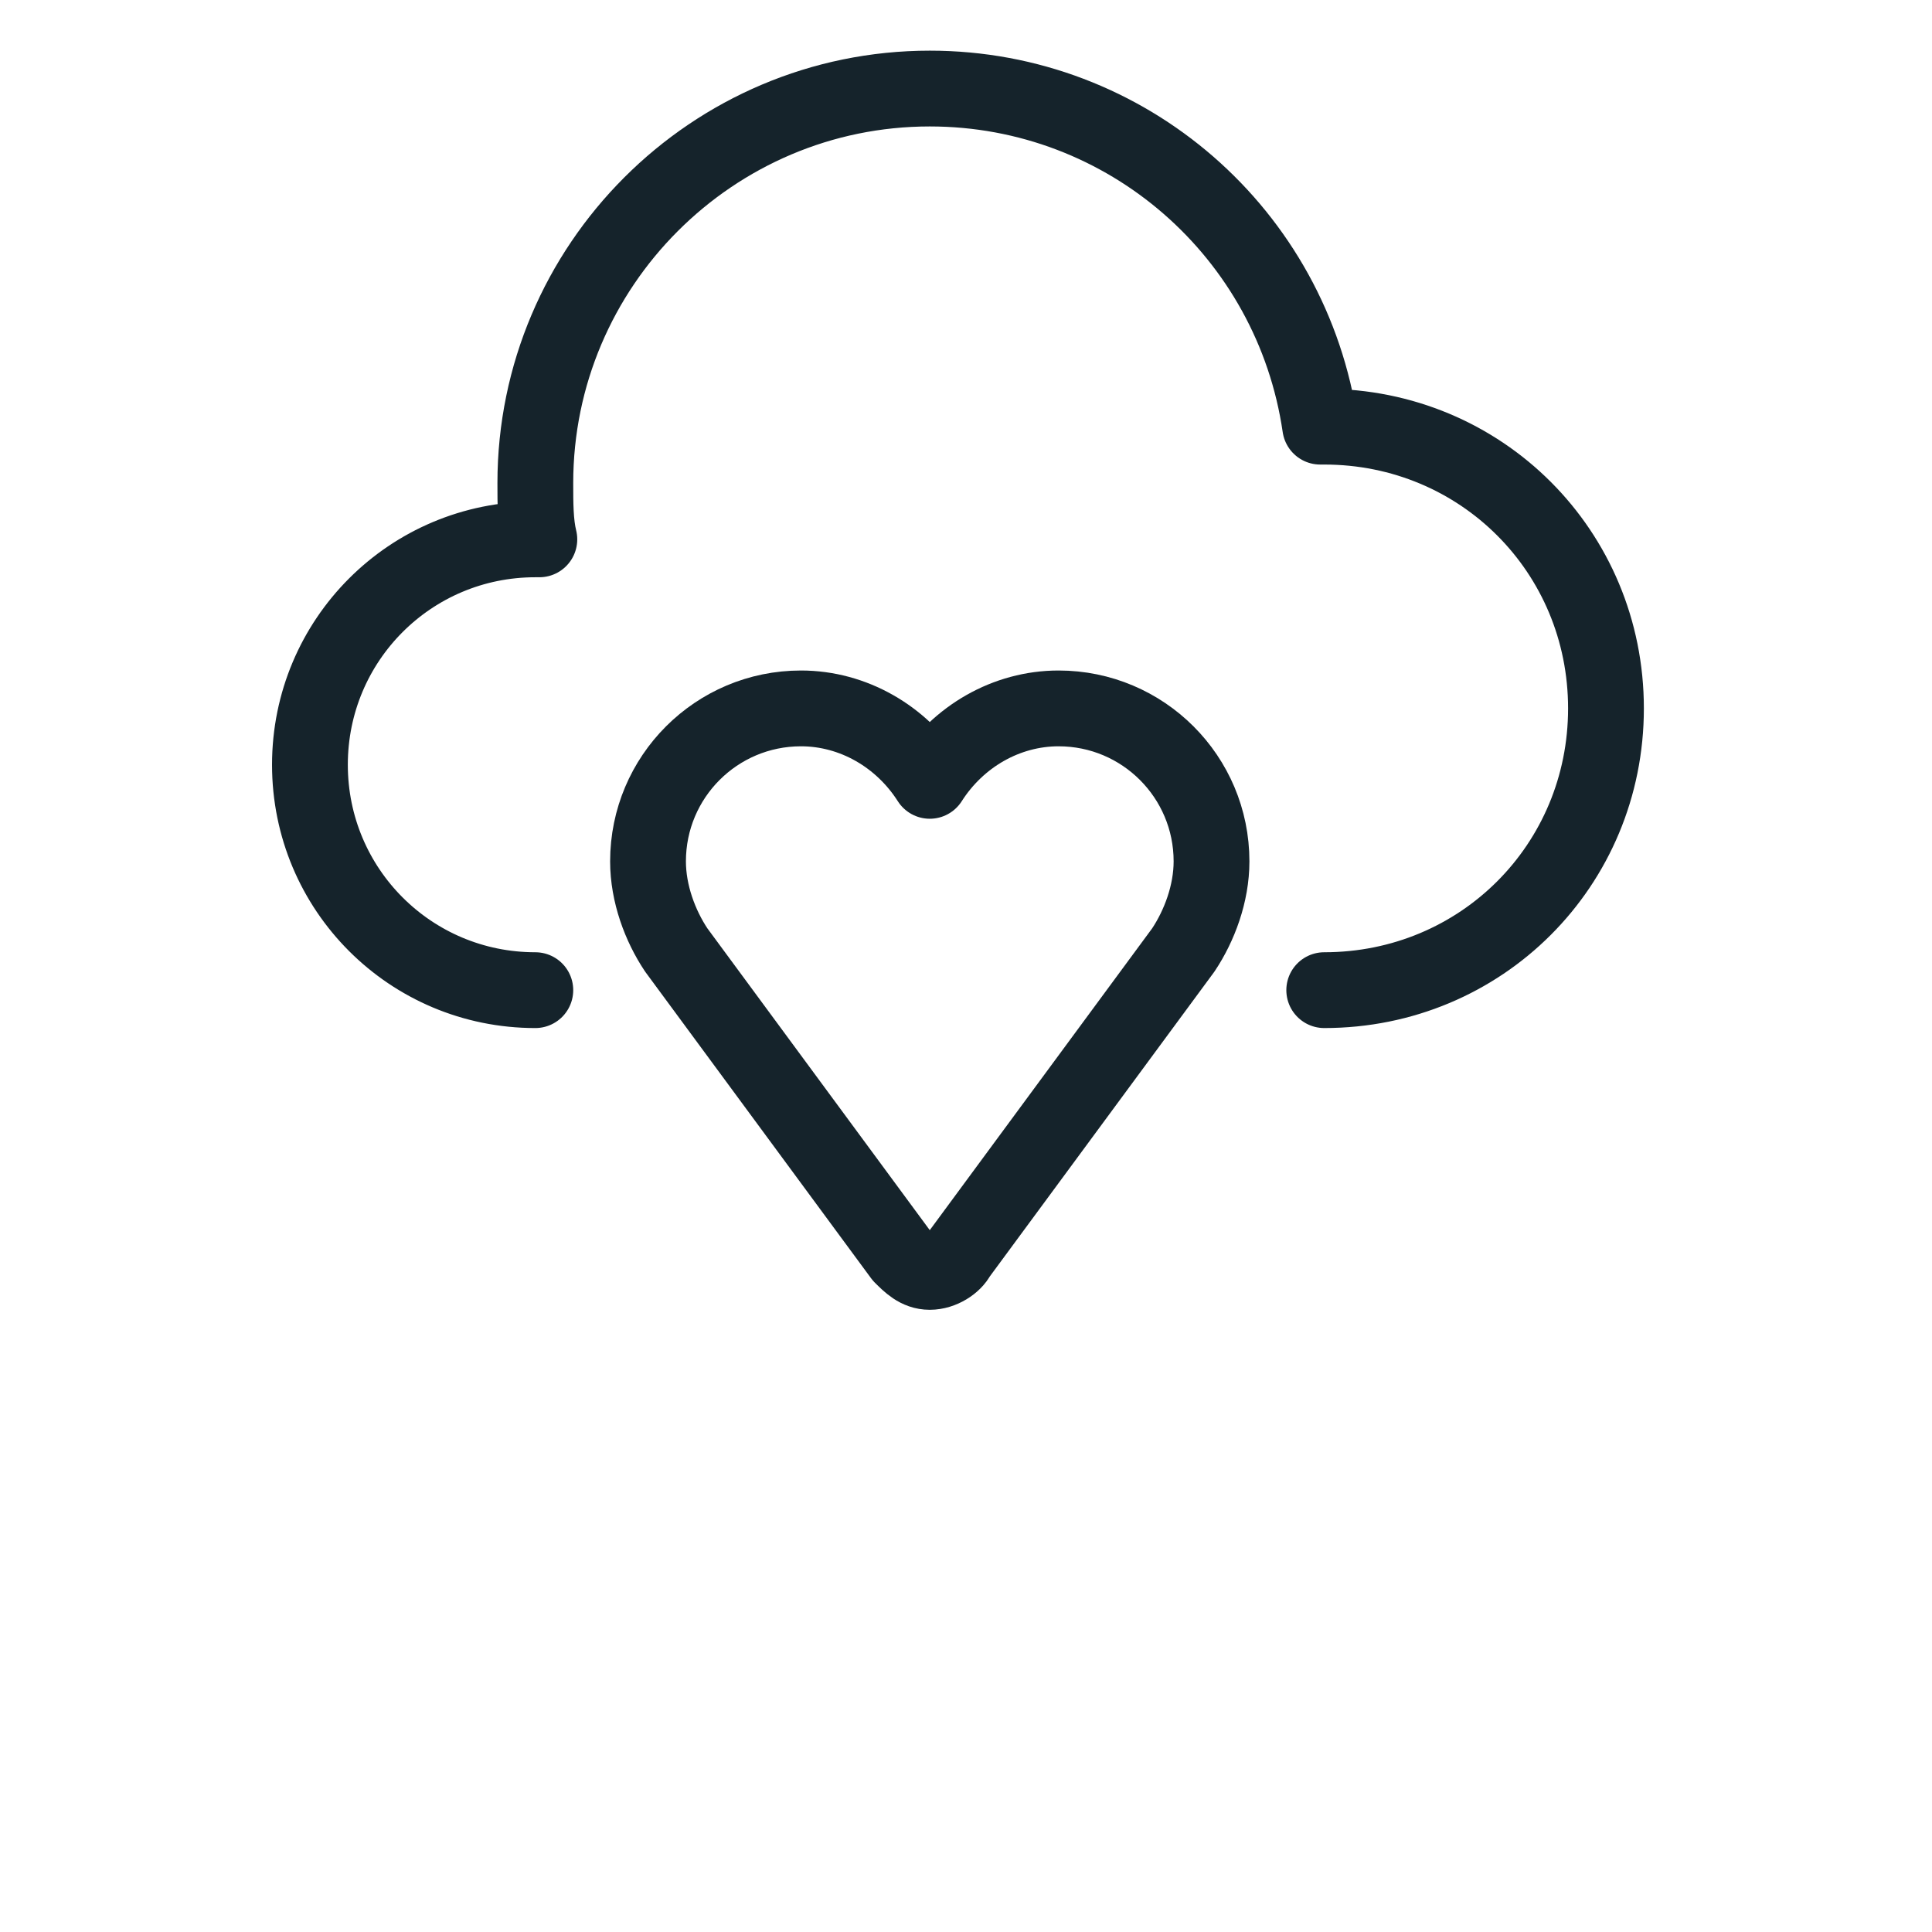
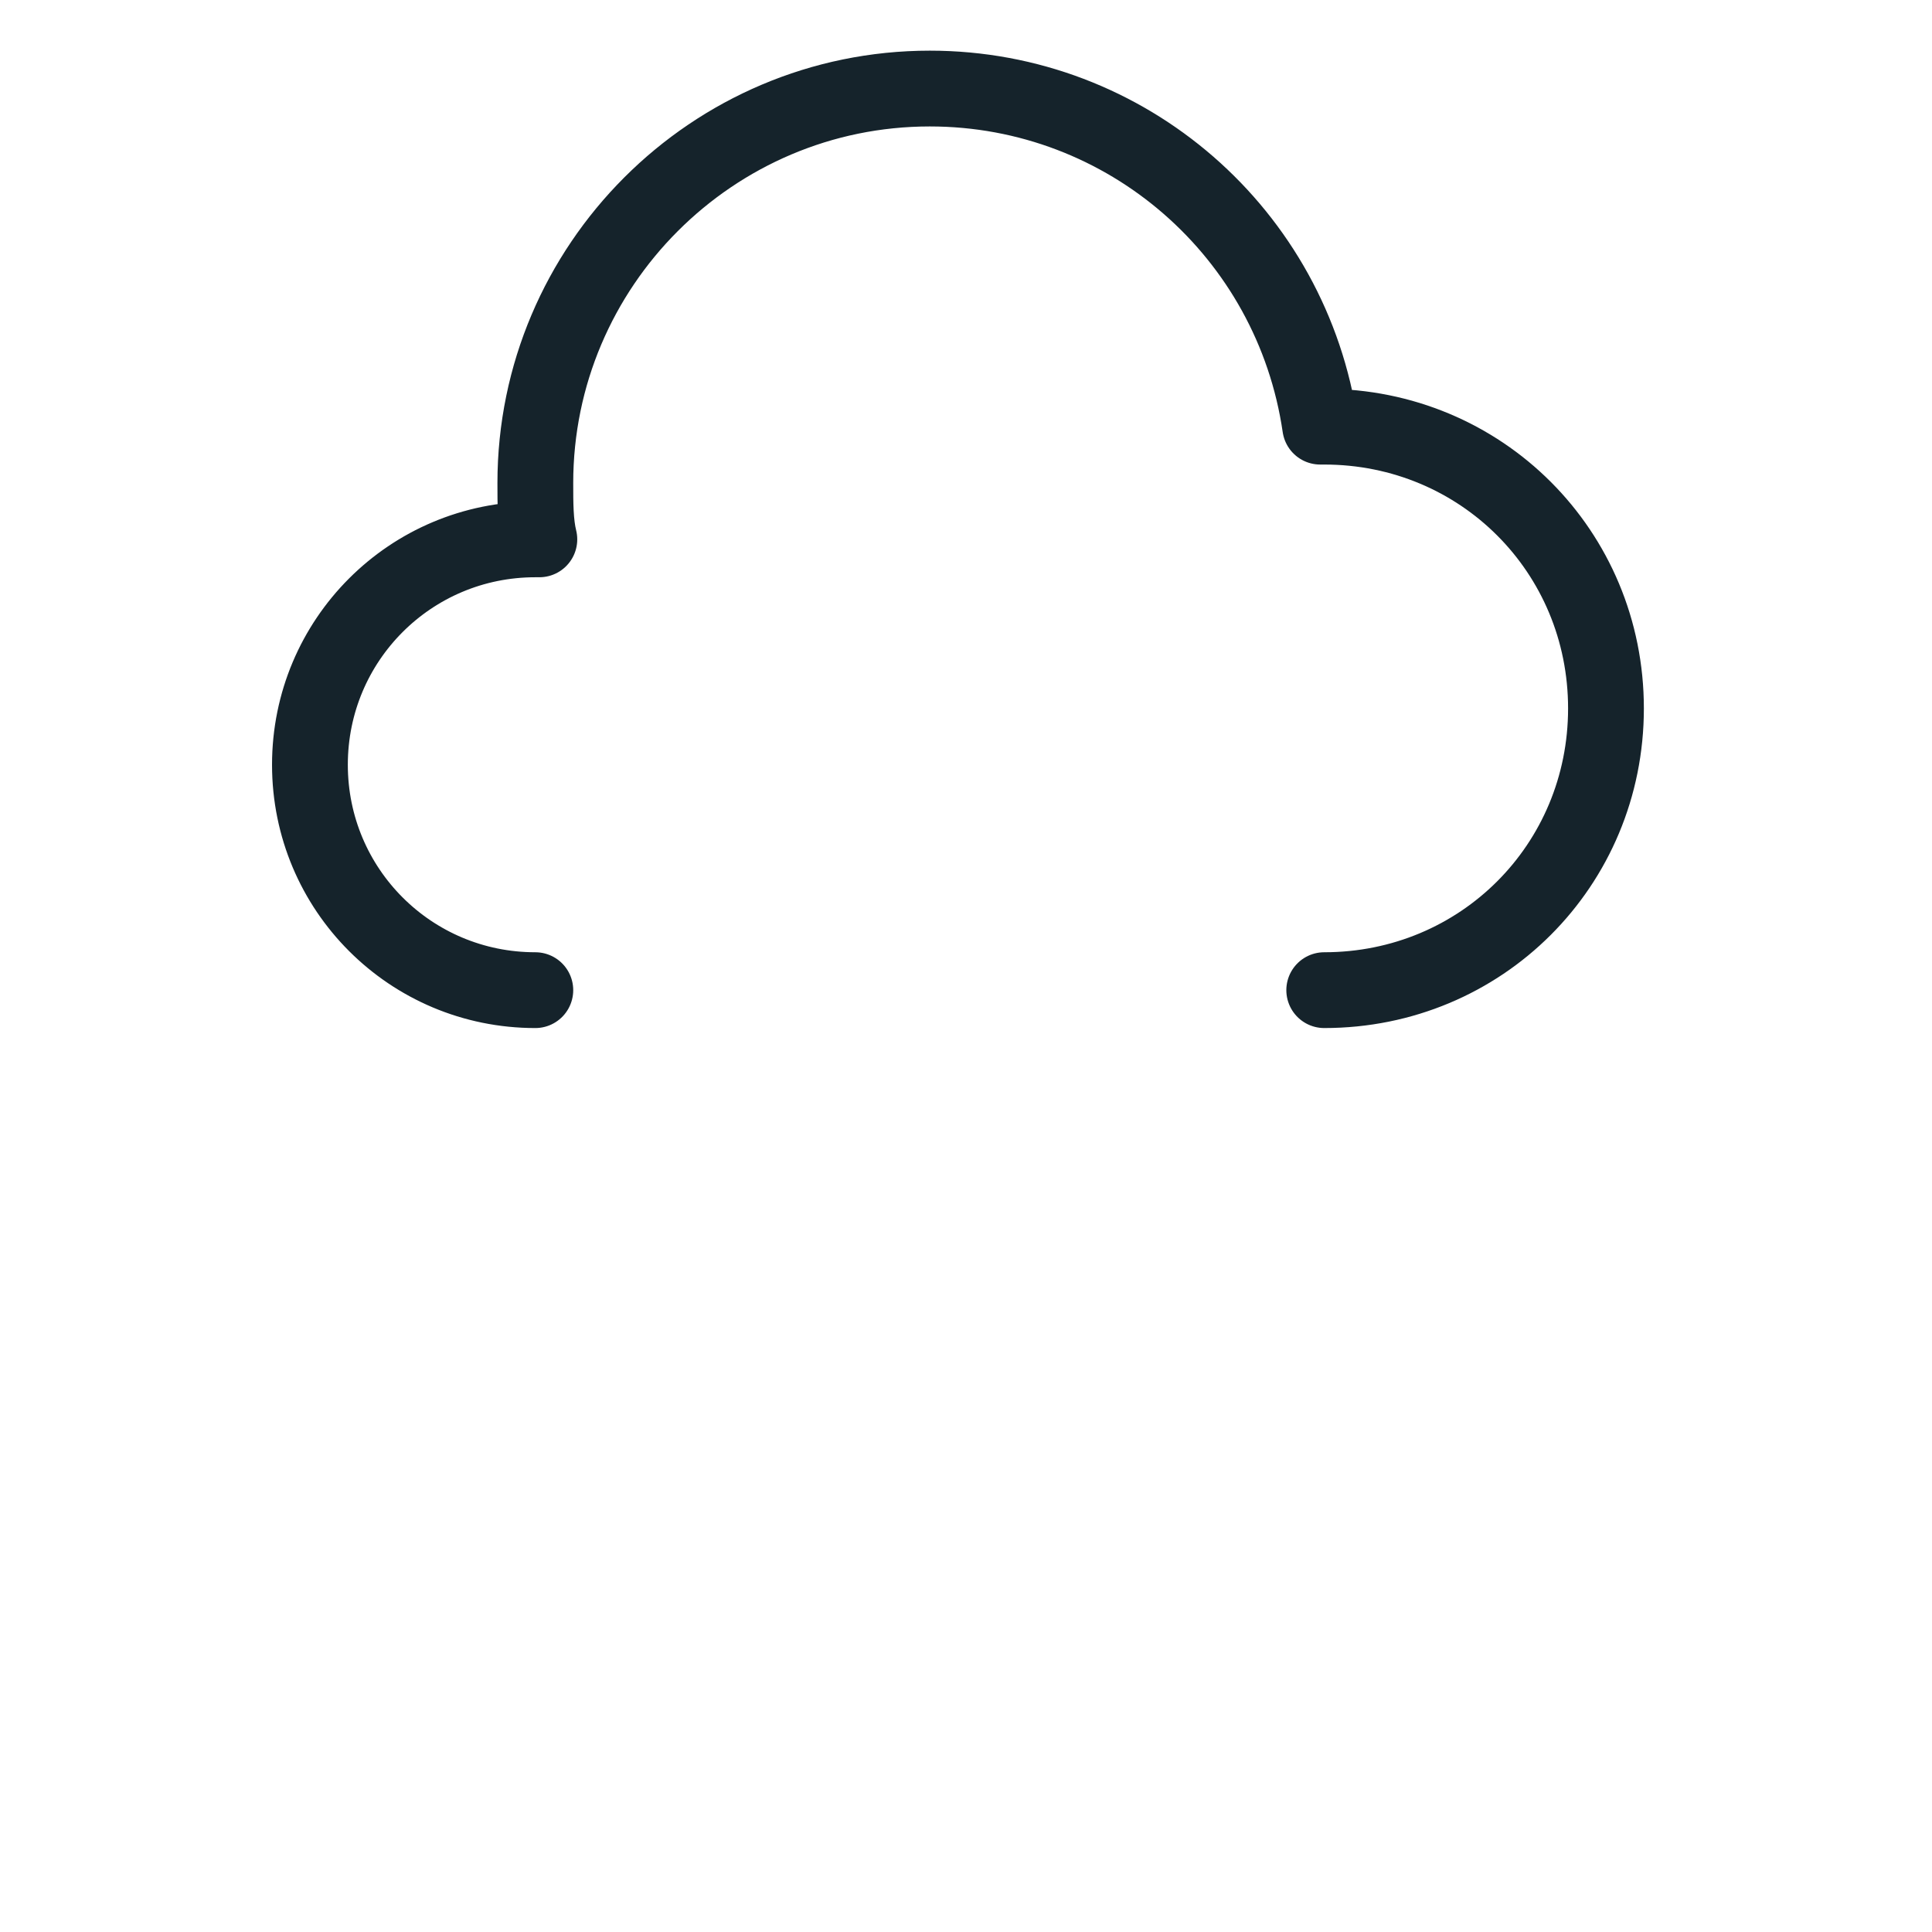
<svg xmlns="http://www.w3.org/2000/svg" version="1.1" id="Layer_1" x="0px" y="0px" width="48px" height="48px" viewBox="0 0 48 48" style="enable-background:new 0 0 48 48;" xml:space="preserve">
  <style type="text/css">
	.st0{fill:none;stroke:#15232B;stroke-width:1.883;stroke-linecap:round;stroke-linejoin:round;}
</style>
  <g>
    <path class="st0" d="M32.9,24.6c3.9,0,7-3.1,7-7s-3.1-7-7-7c0,0-0.1,0-0.1,0c-0.7-4.8-4.8-8.4-9.7-8.4c-5.4,0-9.8,4.4-9.8,9.8   c0,0.5,0,1,0.1,1.4c0,0-0.1,0-0.1,0c-3.1,0-5.6,2.5-5.6,5.6s2.5,5.6,5.6,5.6" />
-     <path class="st0" d="M29.4,23.6c0.4-0.6,0.7-1.4,0.7-2.2c0-2.1-1.7-3.8-3.8-3.8c-1.3,0-2.5,0.7-3.2,1.8c-0.7-1.1-1.9-1.8-3.2-1.8   c-2.1,0-3.8,1.7-3.8,3.8c0,0.8,0.3,1.6,0.7,2.2l5.6,7.6h0c0.2,0.2,0.4,0.4,0.7,0.4c0.3,0,0.6-0.2,0.7-0.4h0L29.4,23.6L29.4,23.6z" />
  </g>
</svg>